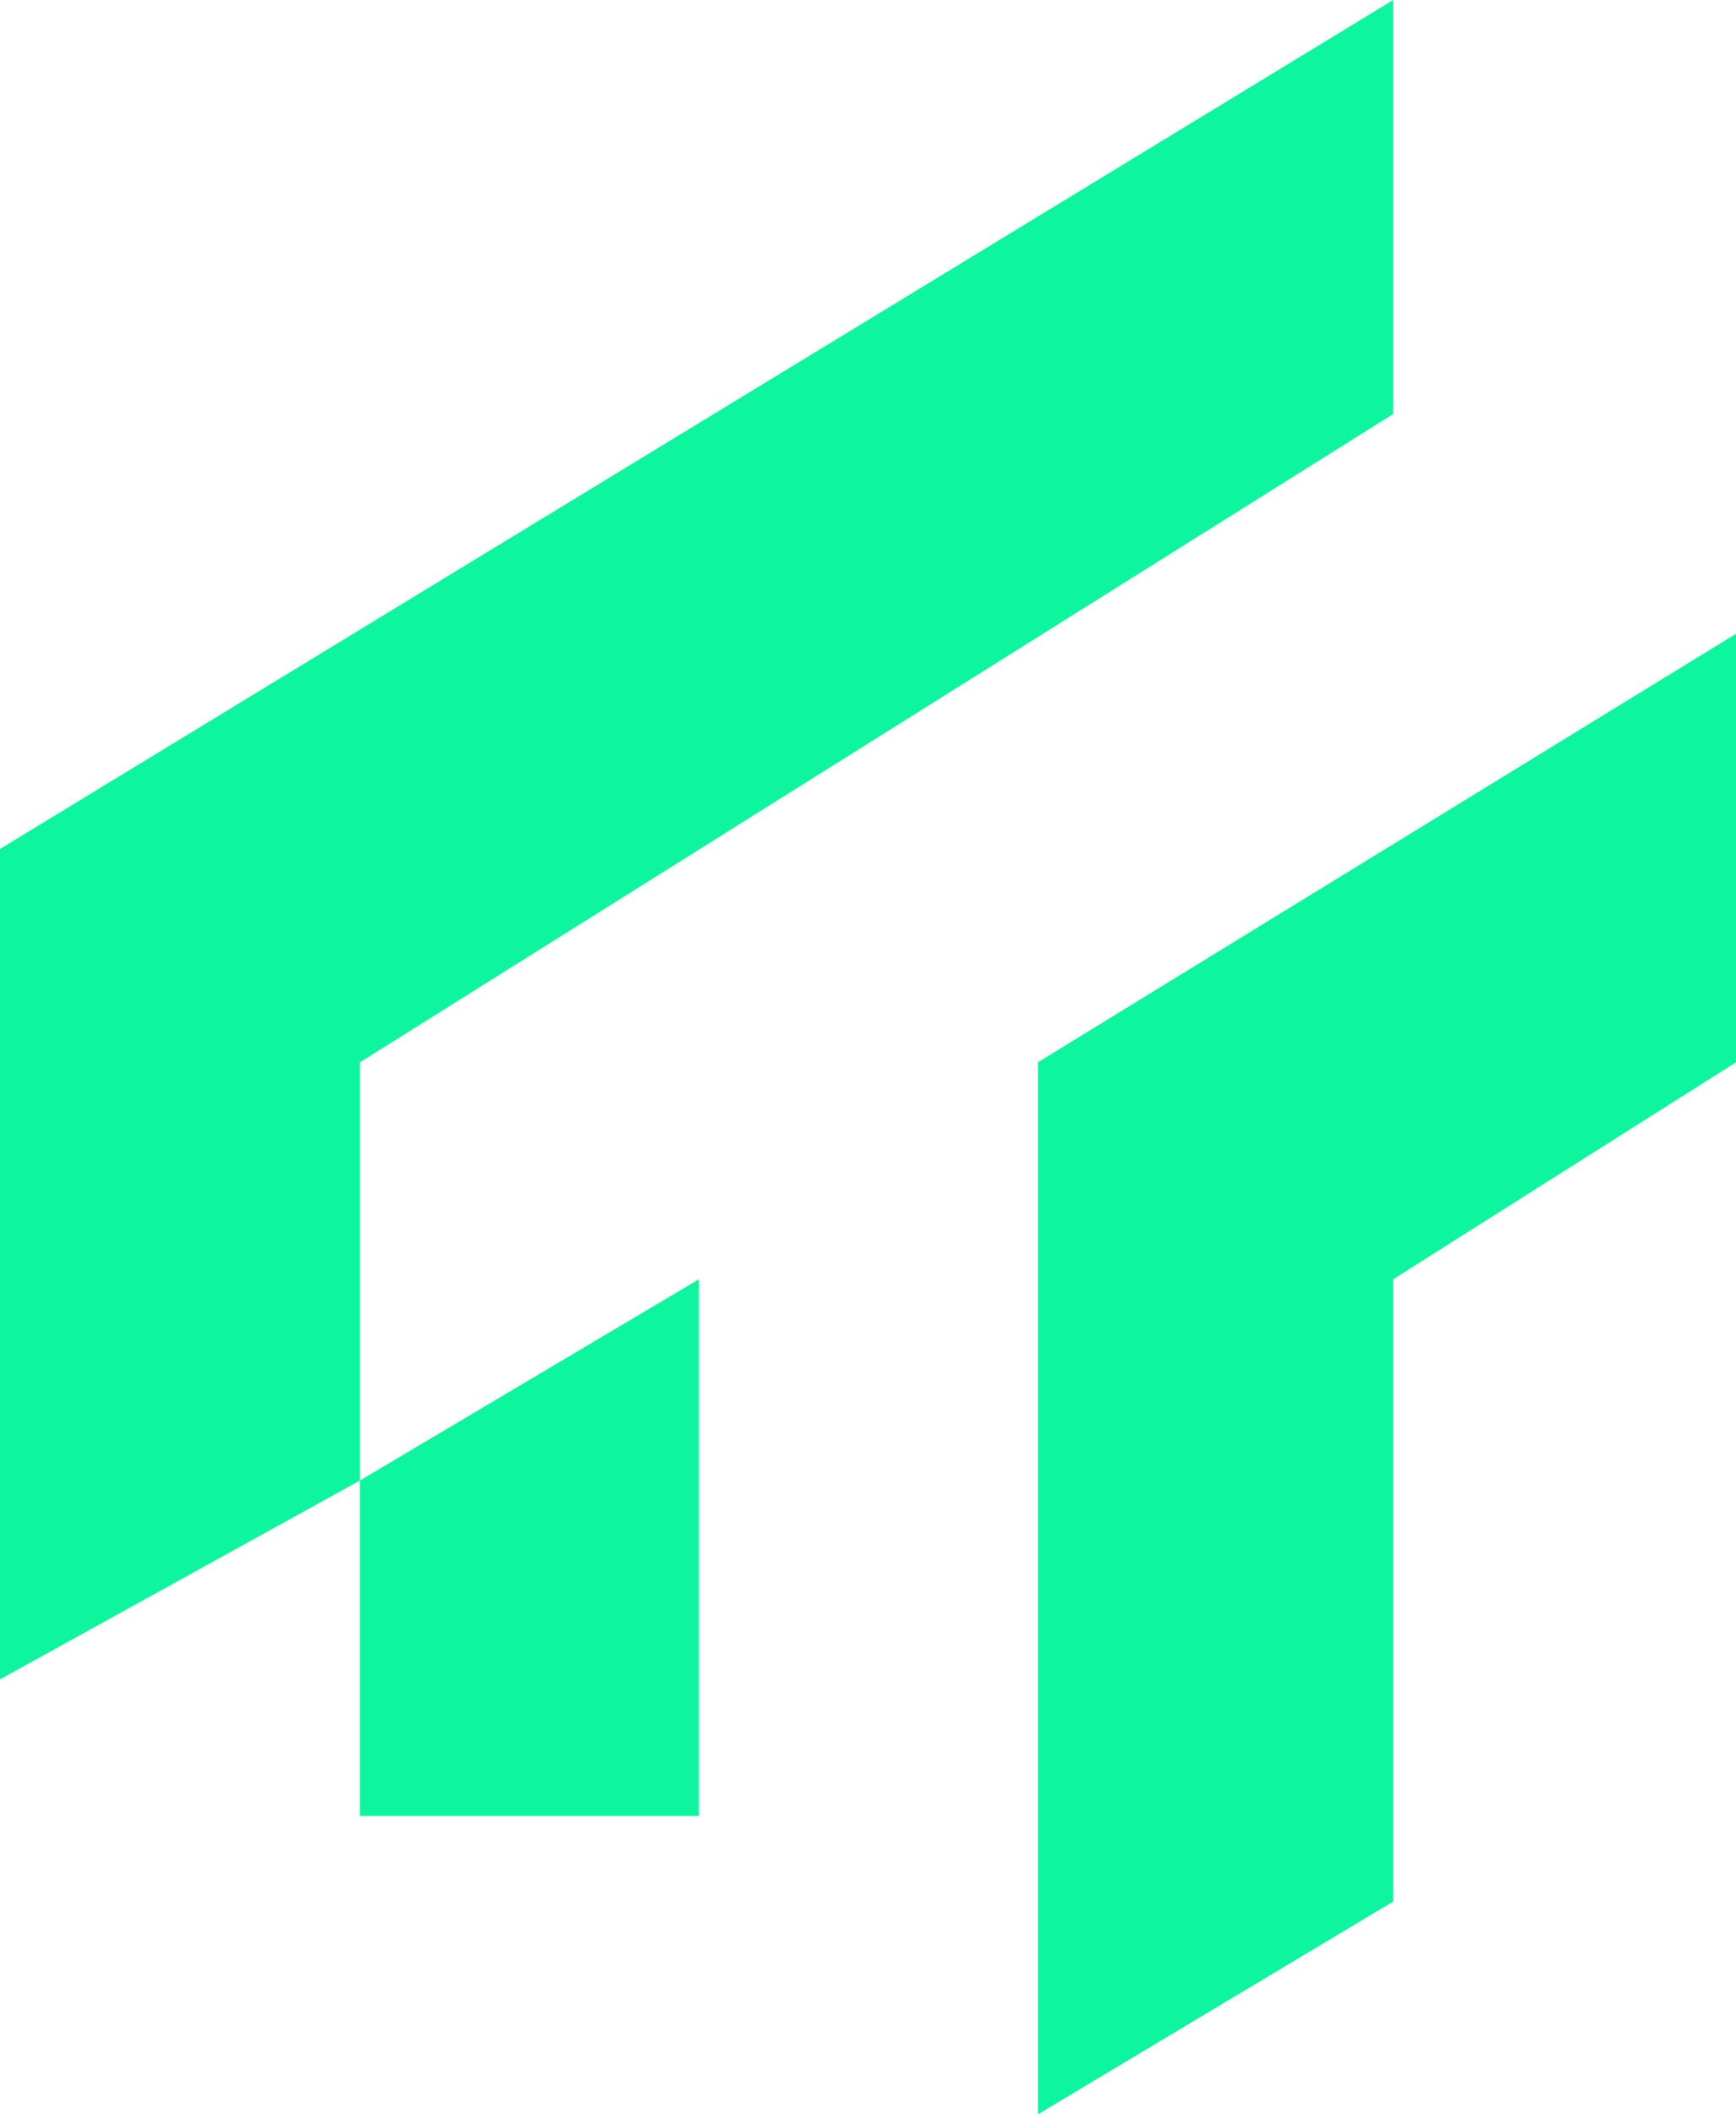
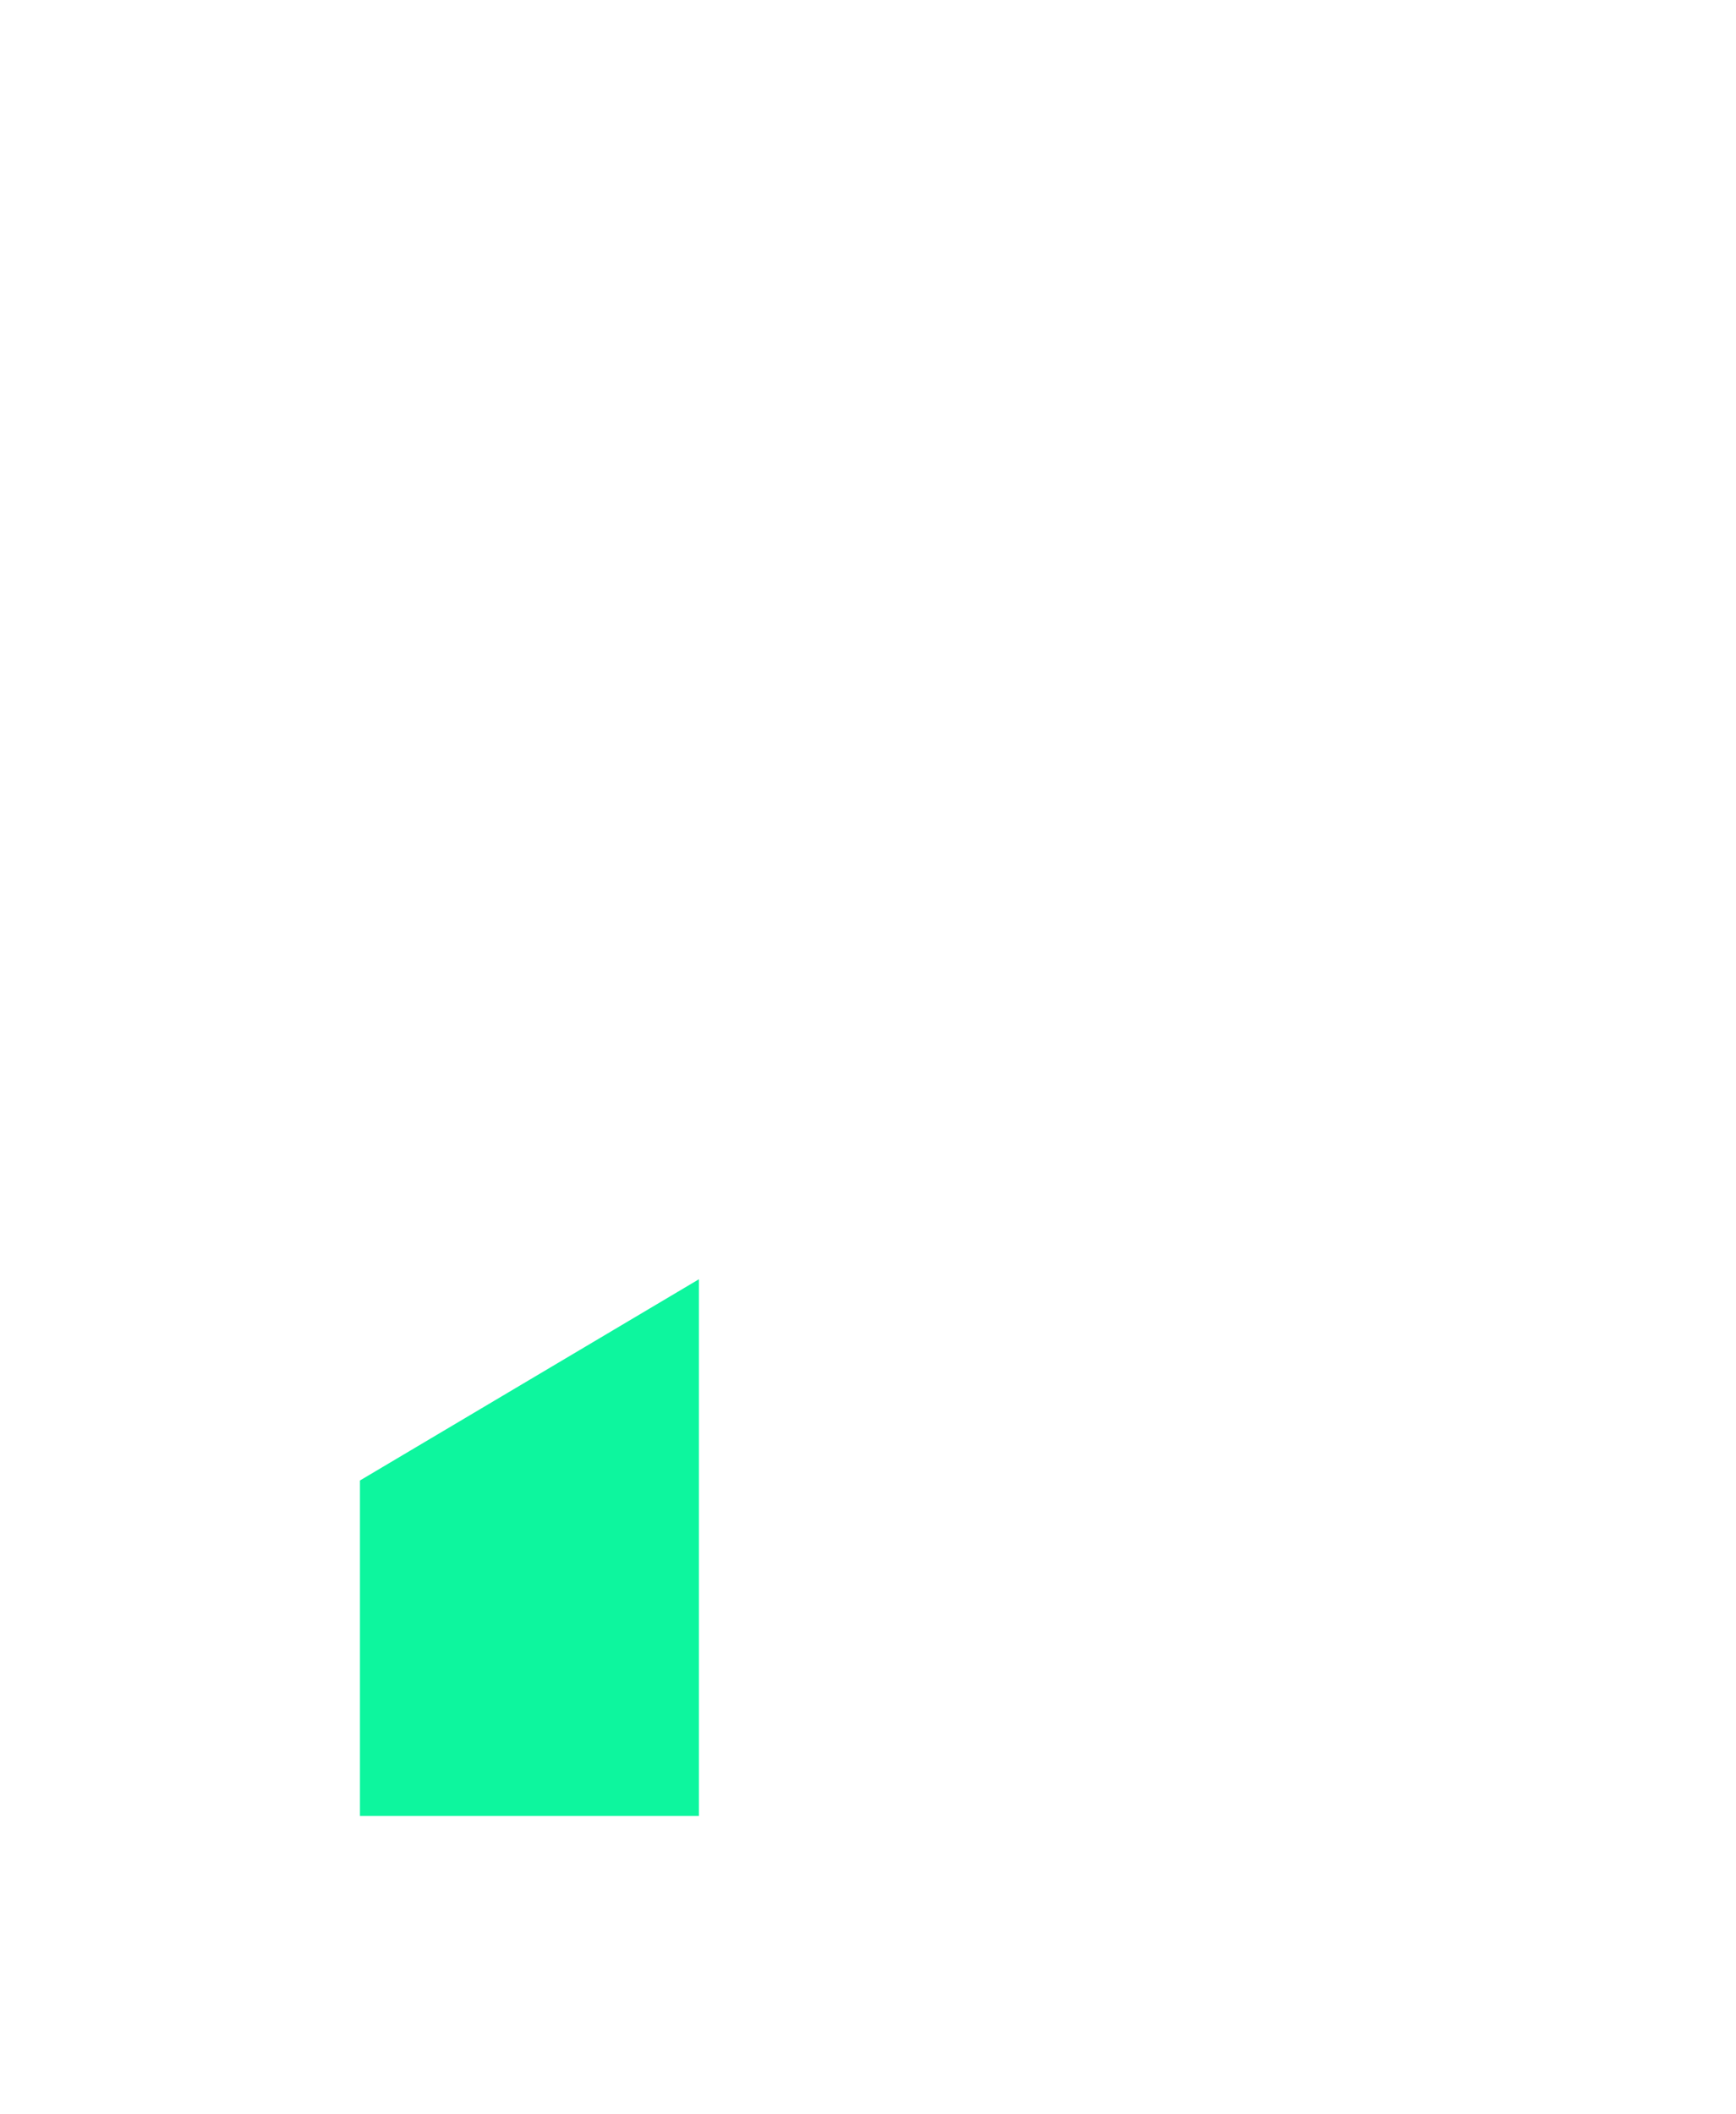
<svg xmlns="http://www.w3.org/2000/svg" width="23" height="28" viewBox="0 0 23 28" fill="none">
  <path d="M9.26 16.941V24.048H4.769V19.606L9.26 16.941Z" fill="url(#paint0_linear_1210_489)" />
-   <path d="M4.769 14.068V19.606L0 22.24V11.243L18.458 0V5.483L4.769 14.068Z" fill="url(#paint1_linear_1210_489)" />
-   <path d="M13.751 14.068V28L18.458 25.182V16.941L23 14.068V8.393L13.751 14.068Z" fill="url(#paint2_linear_1210_489)" />
  <defs>
    <linearGradient id="paint0_linear_1210_489" x1="11.5" y1="0" x2="11.5" y2="28" gradientUnits="userSpaceOnUse">
      <stop stop-color="#0DF69E" />
      <stop offset="1" stop-color="#0DF69E" />
    </linearGradient>
    <linearGradient id="paint1_linear_1210_489" x1="11.5" y1="0" x2="11.5" y2="28" gradientUnits="userSpaceOnUse">
      <stop stop-color="#0DF69E" />
      <stop offset="1" stop-color="#0DF69E" />
    </linearGradient>
    <linearGradient id="paint2_linear_1210_489" x1="11.5" y1="0" x2="11.5" y2="28" gradientUnits="userSpaceOnUse">
      <stop stop-color="#0DF69E" />
      <stop offset="1" stop-color="#0DF69E" />
    </linearGradient>
  </defs>
</svg>